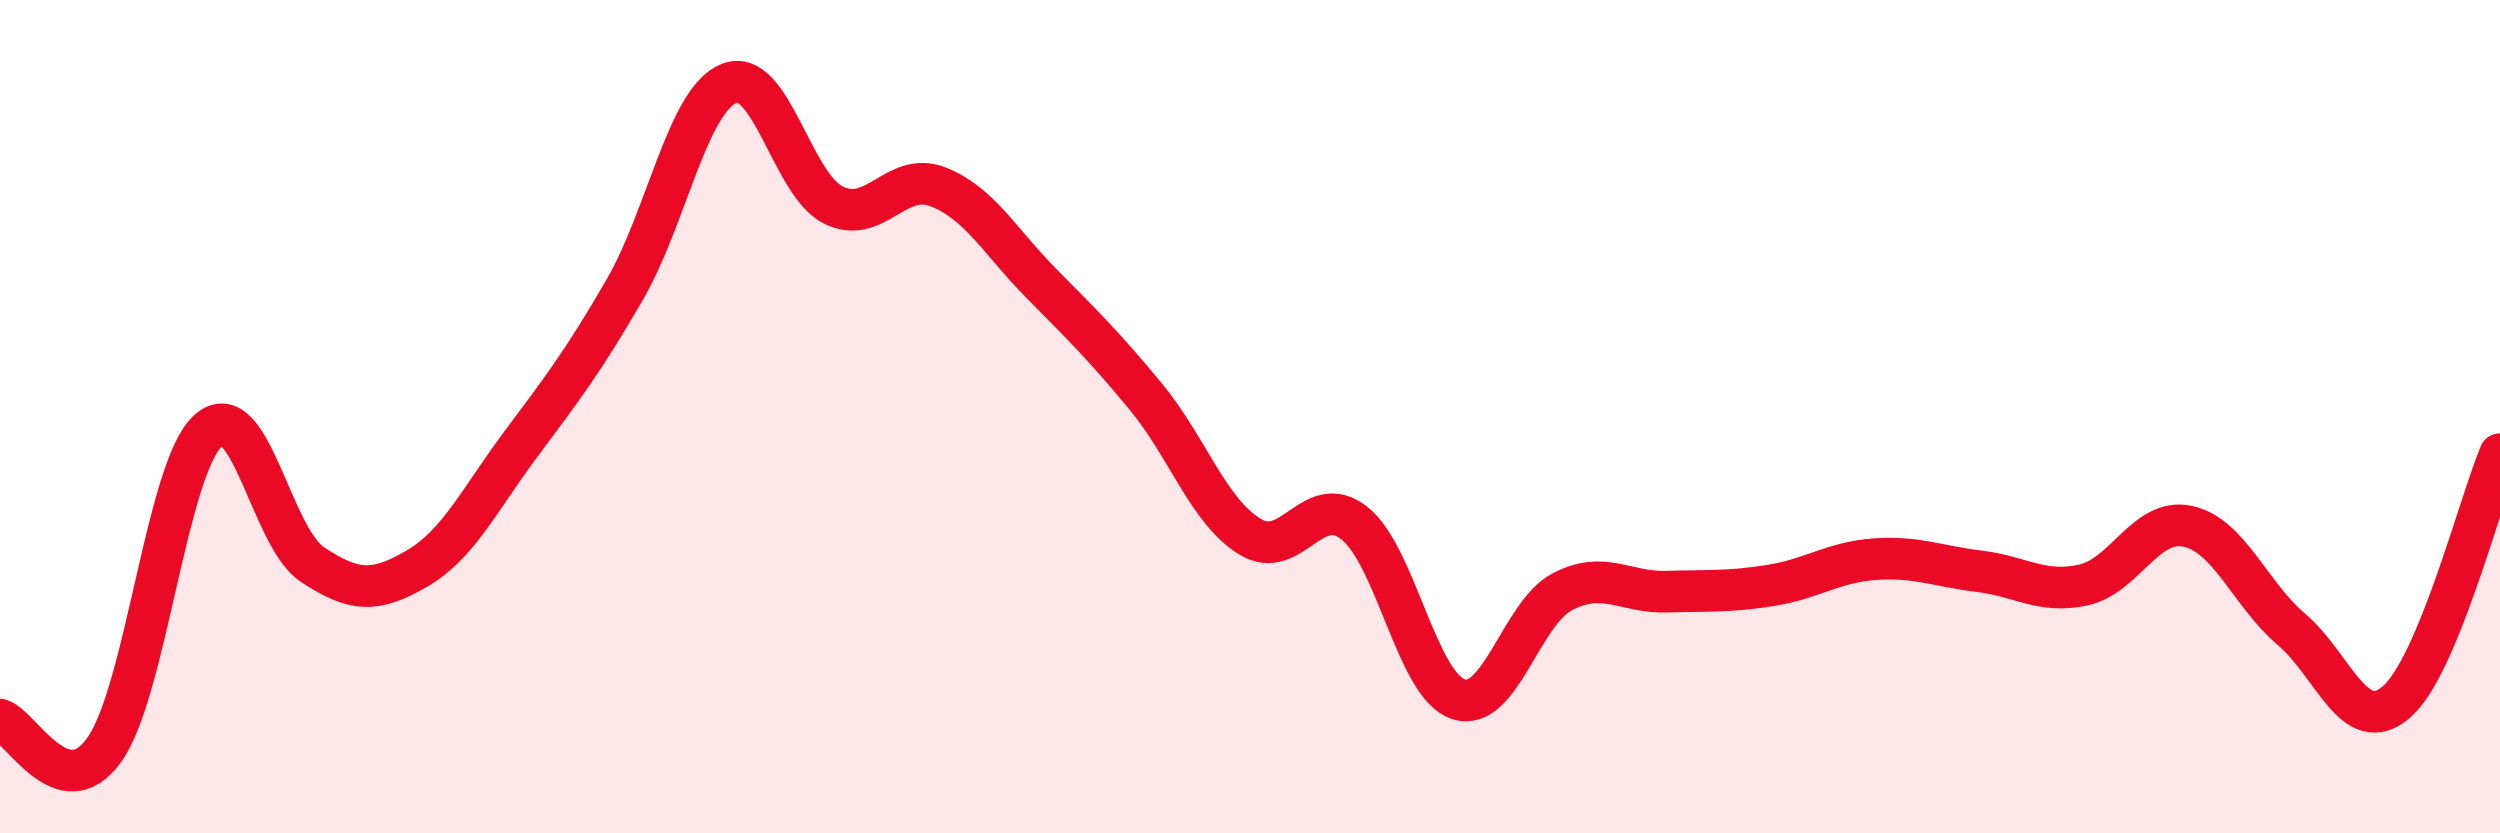
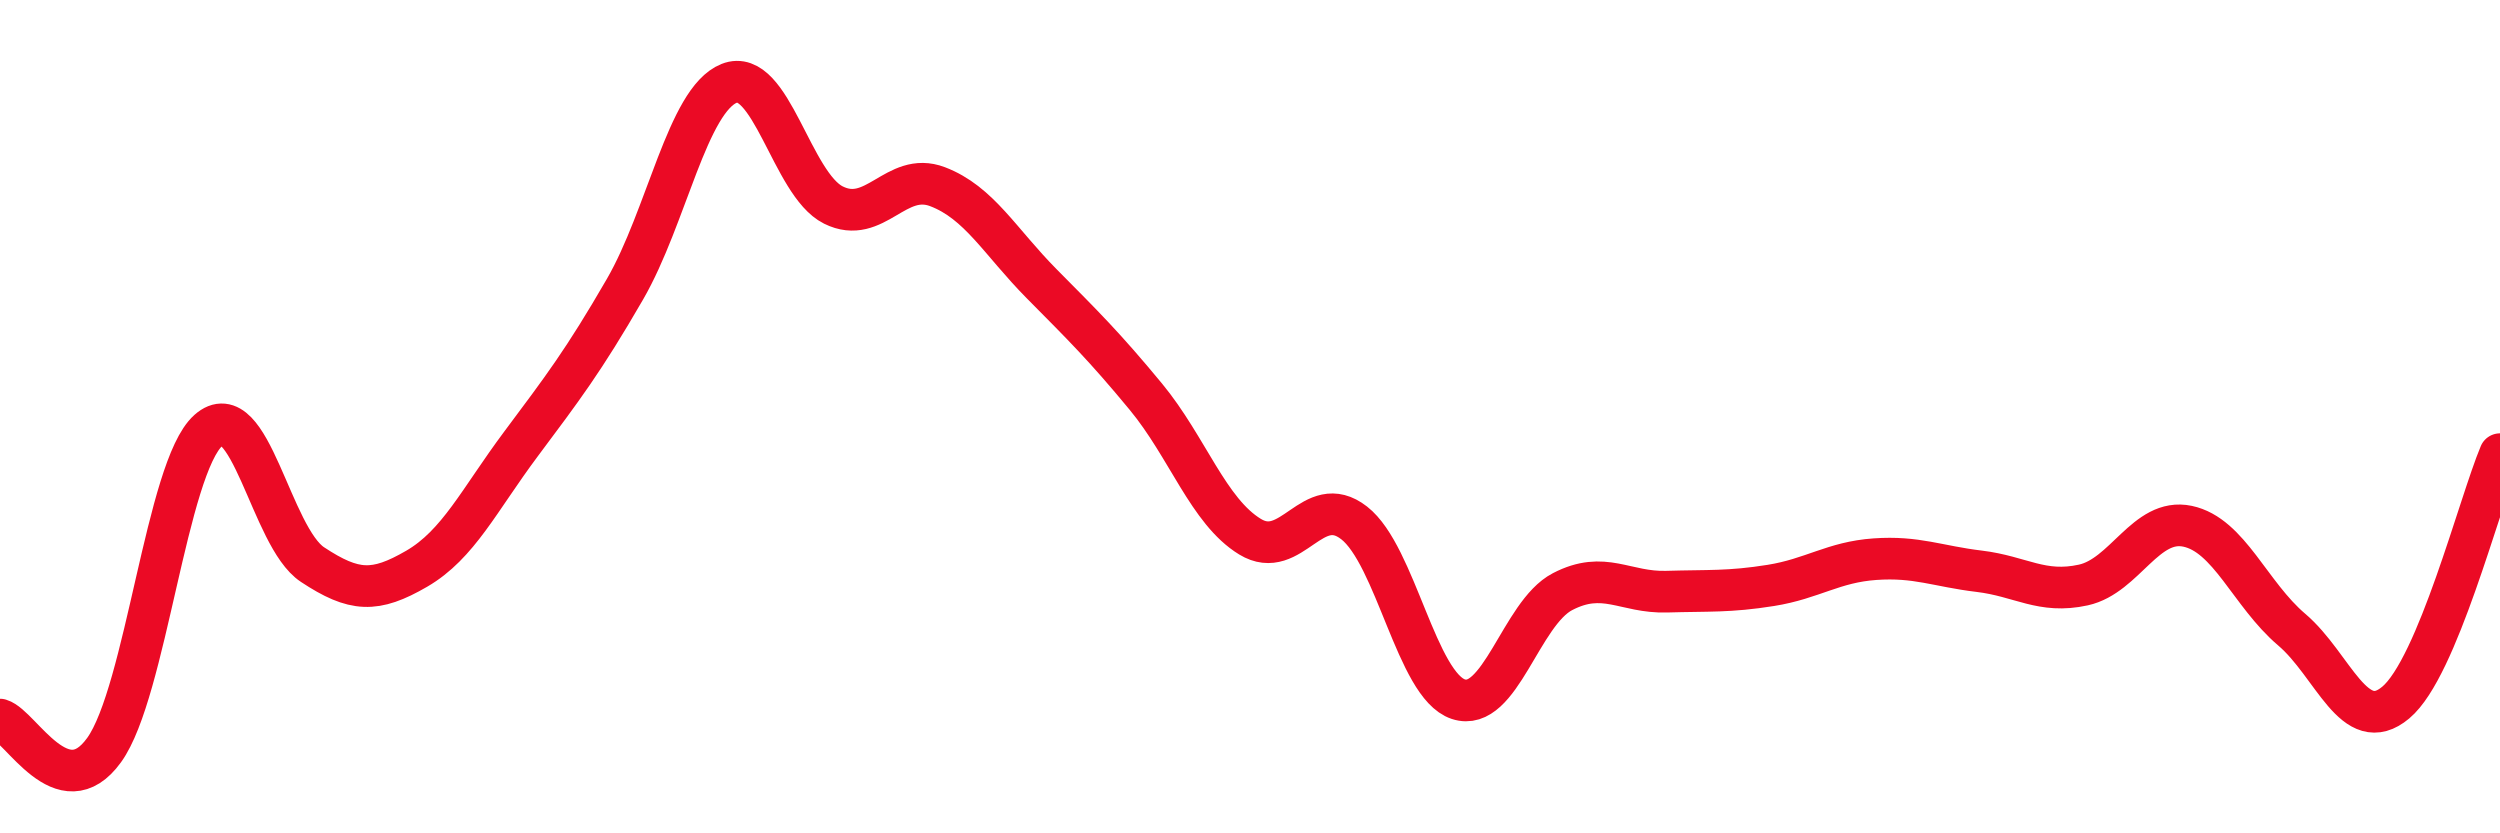
<svg xmlns="http://www.w3.org/2000/svg" width="60" height="20" viewBox="0 0 60 20">
-   <path d="M 0,17.27 C 0.5,17.42 1.5,19.39 2.5,18 C 3.5,16.61 4,11.22 5,10.33 C 6,9.44 6.5,12.89 7.5,13.55 C 8.5,14.21 9,14.23 10,13.65 C 11,13.07 11.5,12 12.5,10.66 C 13.5,9.32 14,8.67 15,6.94 C 16,5.21 16.5,2.4 17.5,2 C 18.5,1.6 19,4.42 20,4.92 C 21,5.42 21.5,4.1 22.5,4.48 C 23.5,4.86 24,5.8 25,6.81 C 26,7.82 26.5,8.31 27.5,9.52 C 28.5,10.73 29,12.27 30,12.88 C 31,13.49 31.5,11.77 32.5,12.55 C 33.5,13.33 34,16.45 35,16.78 C 36,17.11 36.5,14.72 37.5,14.2 C 38.5,13.68 39,14.23 40,14.2 C 41,14.17 41.5,14.21 42.5,14.05 C 43.5,13.89 44,13.49 45,13.42 C 46,13.35 46.5,13.59 47.5,13.71 C 48.5,13.83 49,14.26 50,14.04 C 51,13.82 51.5,12.42 52.5,12.63 C 53.5,12.84 54,14.26 55,15.11 C 56,15.96 56.5,17.7 57.5,16.86 C 58.5,16.02 59.5,12.09 60,10.9L60 20L0 20Z" fill="#EB0A25" opacity="0.1" stroke-linecap="round" stroke-linejoin="round" />
  <path d="M 0,17.27 C 0.5,17.42 1.5,19.39 2.5,18 C 3.5,16.61 4,11.22 5,10.33 C 6,9.44 6.5,12.89 7.5,13.55 C 8.5,14.21 9,14.23 10,13.65 C 11,13.07 11.5,12 12.5,10.66 C 13.5,9.32 14,8.67 15,6.94 C 16,5.21 16.5,2.4 17.5,2 C 18.5,1.6 19,4.42 20,4.92 C 21,5.42 21.5,4.1 22.5,4.48 C 23.5,4.86 24,5.8 25,6.81 C 26,7.82 26.5,8.31 27.5,9.52 C 28.5,10.73 29,12.27 30,12.88 C 31,13.49 31.5,11.77 32.5,12.55 C 33.5,13.33 34,16.45 35,16.78 C 36,17.11 36.5,14.72 37.5,14.2 C 38.5,13.68 39,14.23 40,14.2 C 41,14.17 41.5,14.21 42.5,14.05 C 43.5,13.89 44,13.49 45,13.42 C 46,13.35 46.5,13.59 47.5,13.71 C 48.5,13.83 49,14.26 50,14.04 C 51,13.82 51.5,12.42 52.5,12.63 C 53.5,12.84 54,14.26 55,15.11 C 56,15.96 56.5,17.7 57.5,16.86 C 58.5,16.02 59.5,12.09 60,10.9" stroke="#EB0A25" stroke-width="1" fill="none" stroke-linecap="round" stroke-linejoin="round" />
</svg>